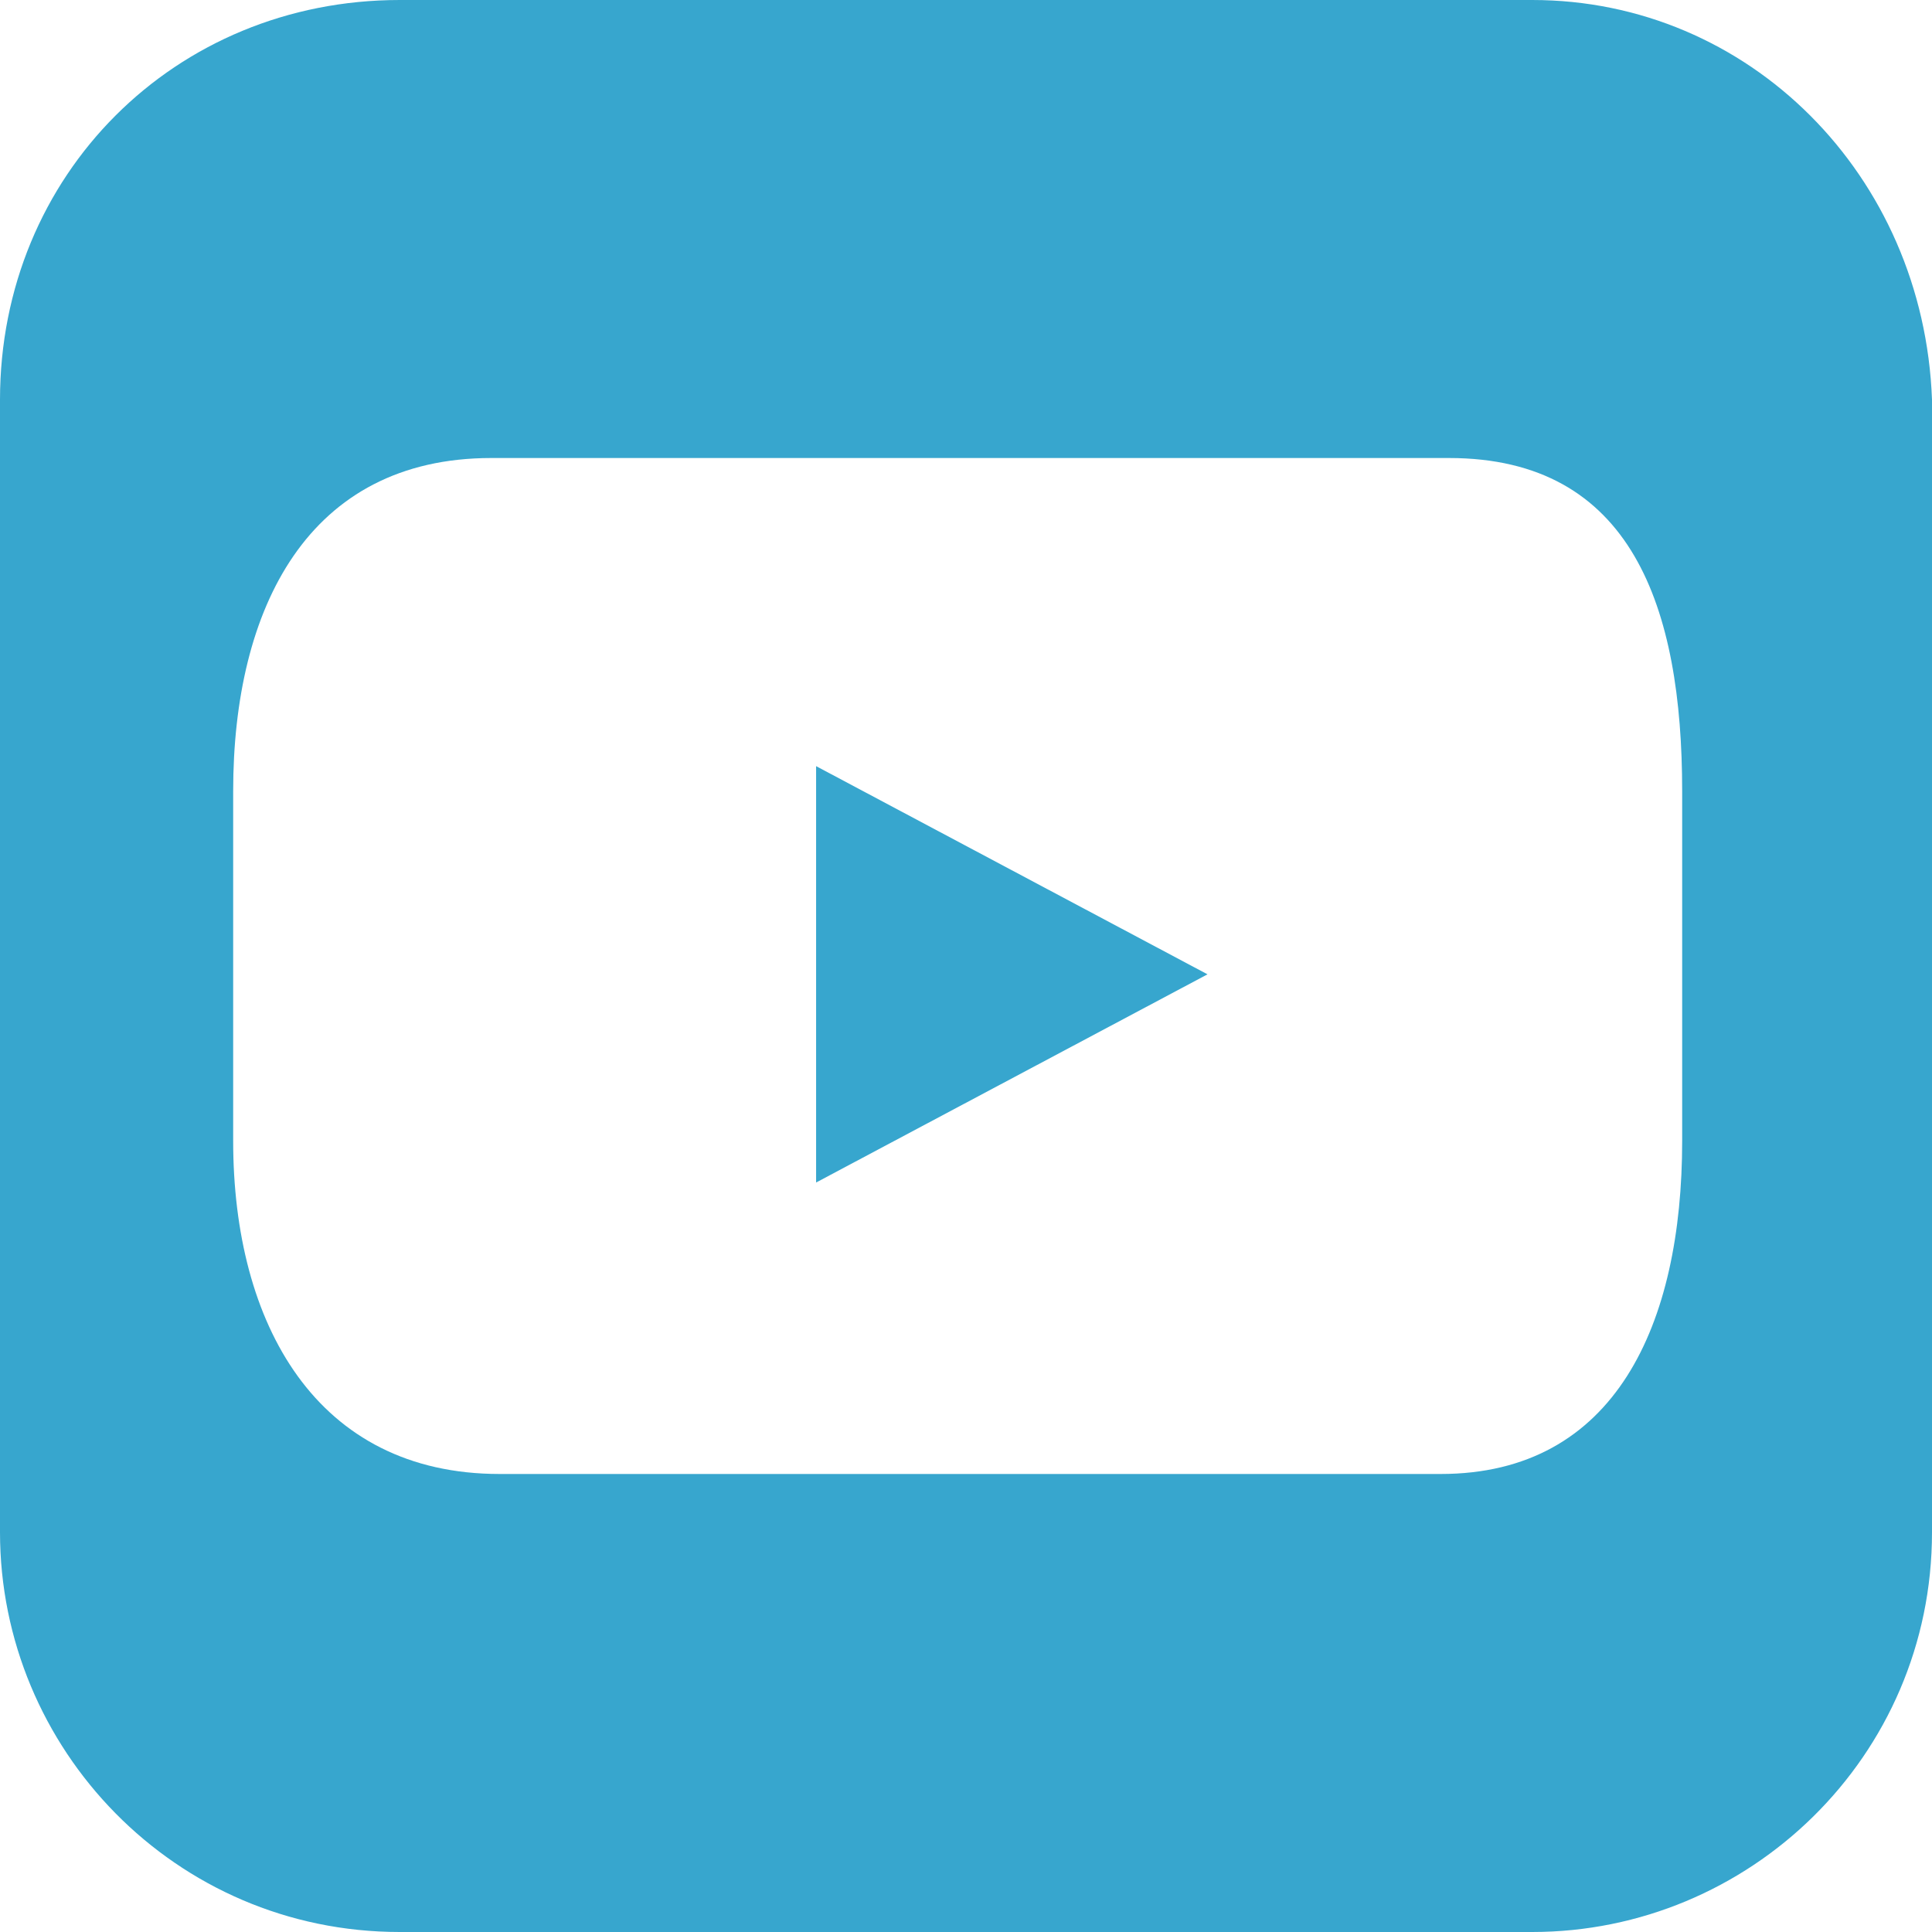
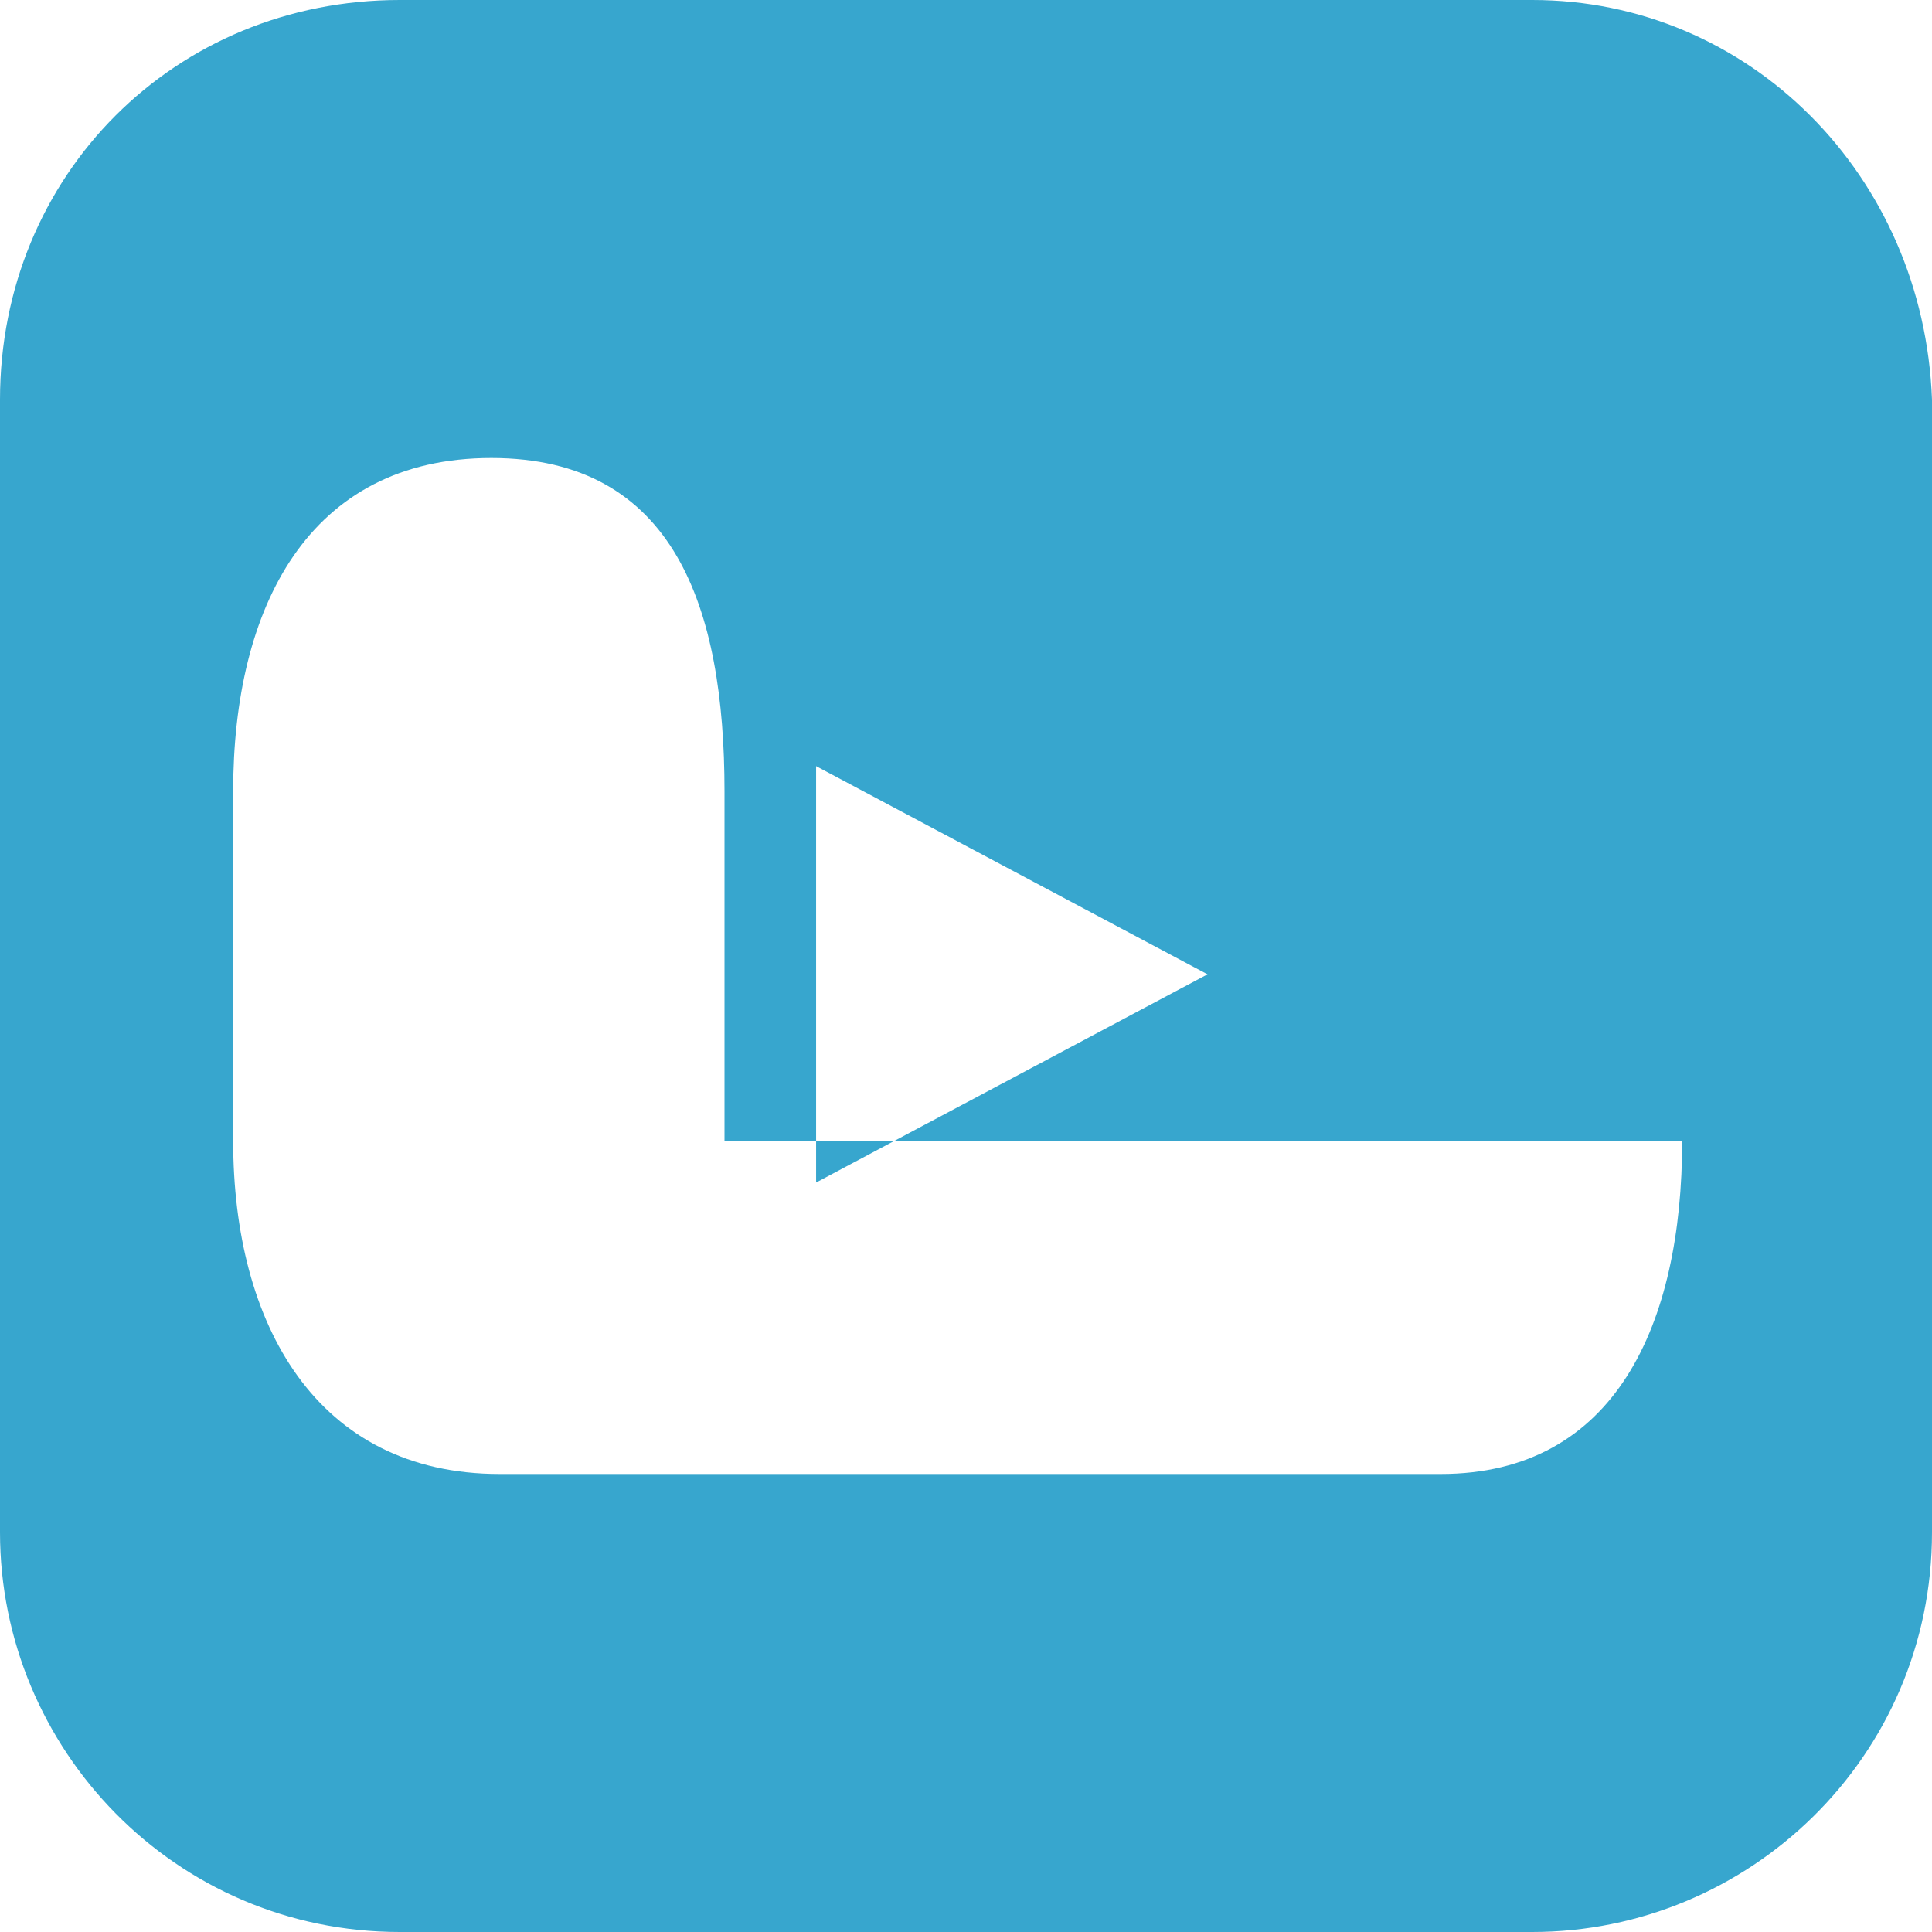
<svg xmlns="http://www.w3.org/2000/svg" viewBox="0 0 23.2 23.2">
  <defs>
    <style>.st0 {fill: #37a6ce;}</style>
  </defs>
  <g id="YT-icon">
    <g id="Group_401">
-       <path id="Path_201" class="st0" d="M18.4,0H4.8C2.1,0,0,2.1,0,4.8h0v13.6c0,2.6,2.1,4.8,4.8,4.8h13.6c2.6,0,4.8-2.1,4.8-4.8V4.8c-.1-2.7-2.2-4.8-4.8-4.8M20.2,13.7c0,2.2-.8,4-2.9,4H6c-2.2,0-3.2-1.8-3.2-4v-4.2c0-2.2.9-4,3.1-4h11.5c2.2,0,2.8,1.8,2.8,4v4.2h0ZM9.8,9.2l4.7,2.5-4.7,2.5v-5Z" />
+       <path id="Path_201" class="st0" d="M18.4,0H4.8C2.1,0,0,2.1,0,4.8h0v13.6c0,2.6,2.1,4.8,4.8,4.8h13.6c2.6,0,4.8-2.1,4.8-4.8V4.8c-.1-2.7-2.2-4.8-4.8-4.8M20.2,13.7c0,2.2-.8,4-2.9,4H6c-2.2,0-3.2-1.8-3.2-4v-4.2c0-2.2.9-4,3.1-4c2.2,0,2.8,1.8,2.8,4v4.2h0ZM9.8,9.2l4.7,2.5-4.7,2.5v-5Z" />
    </g>
  </g>
</svg>